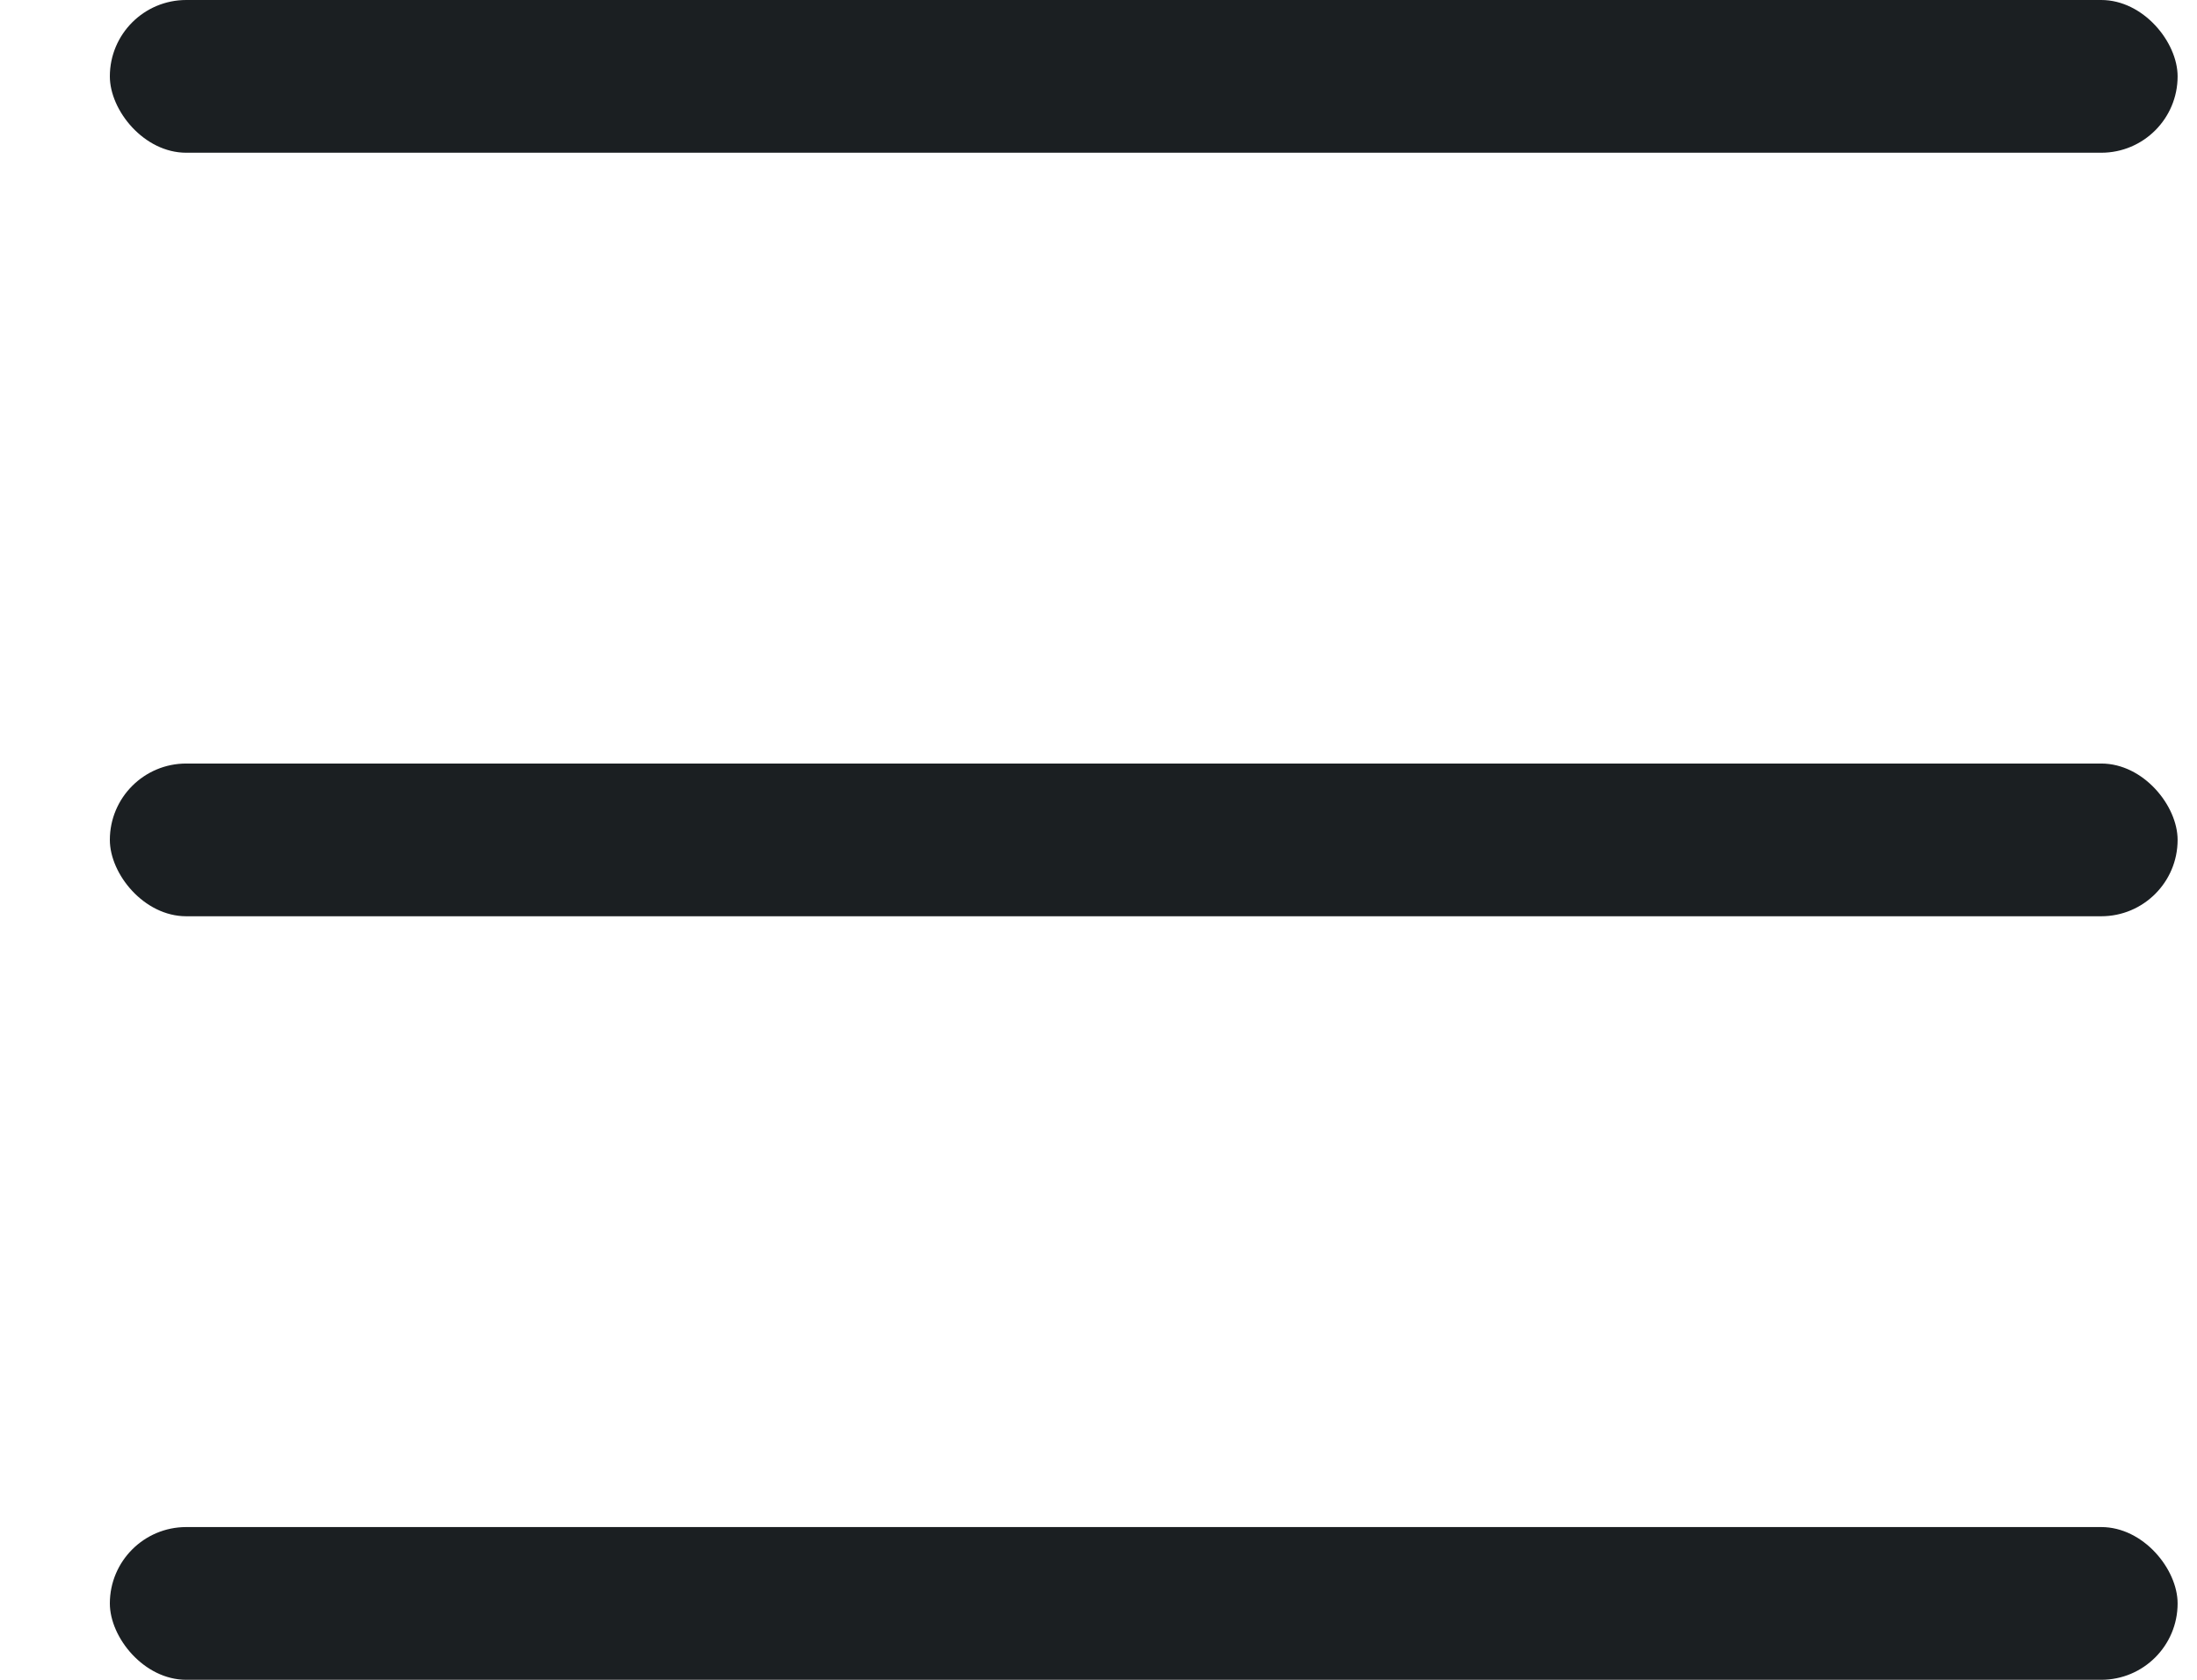
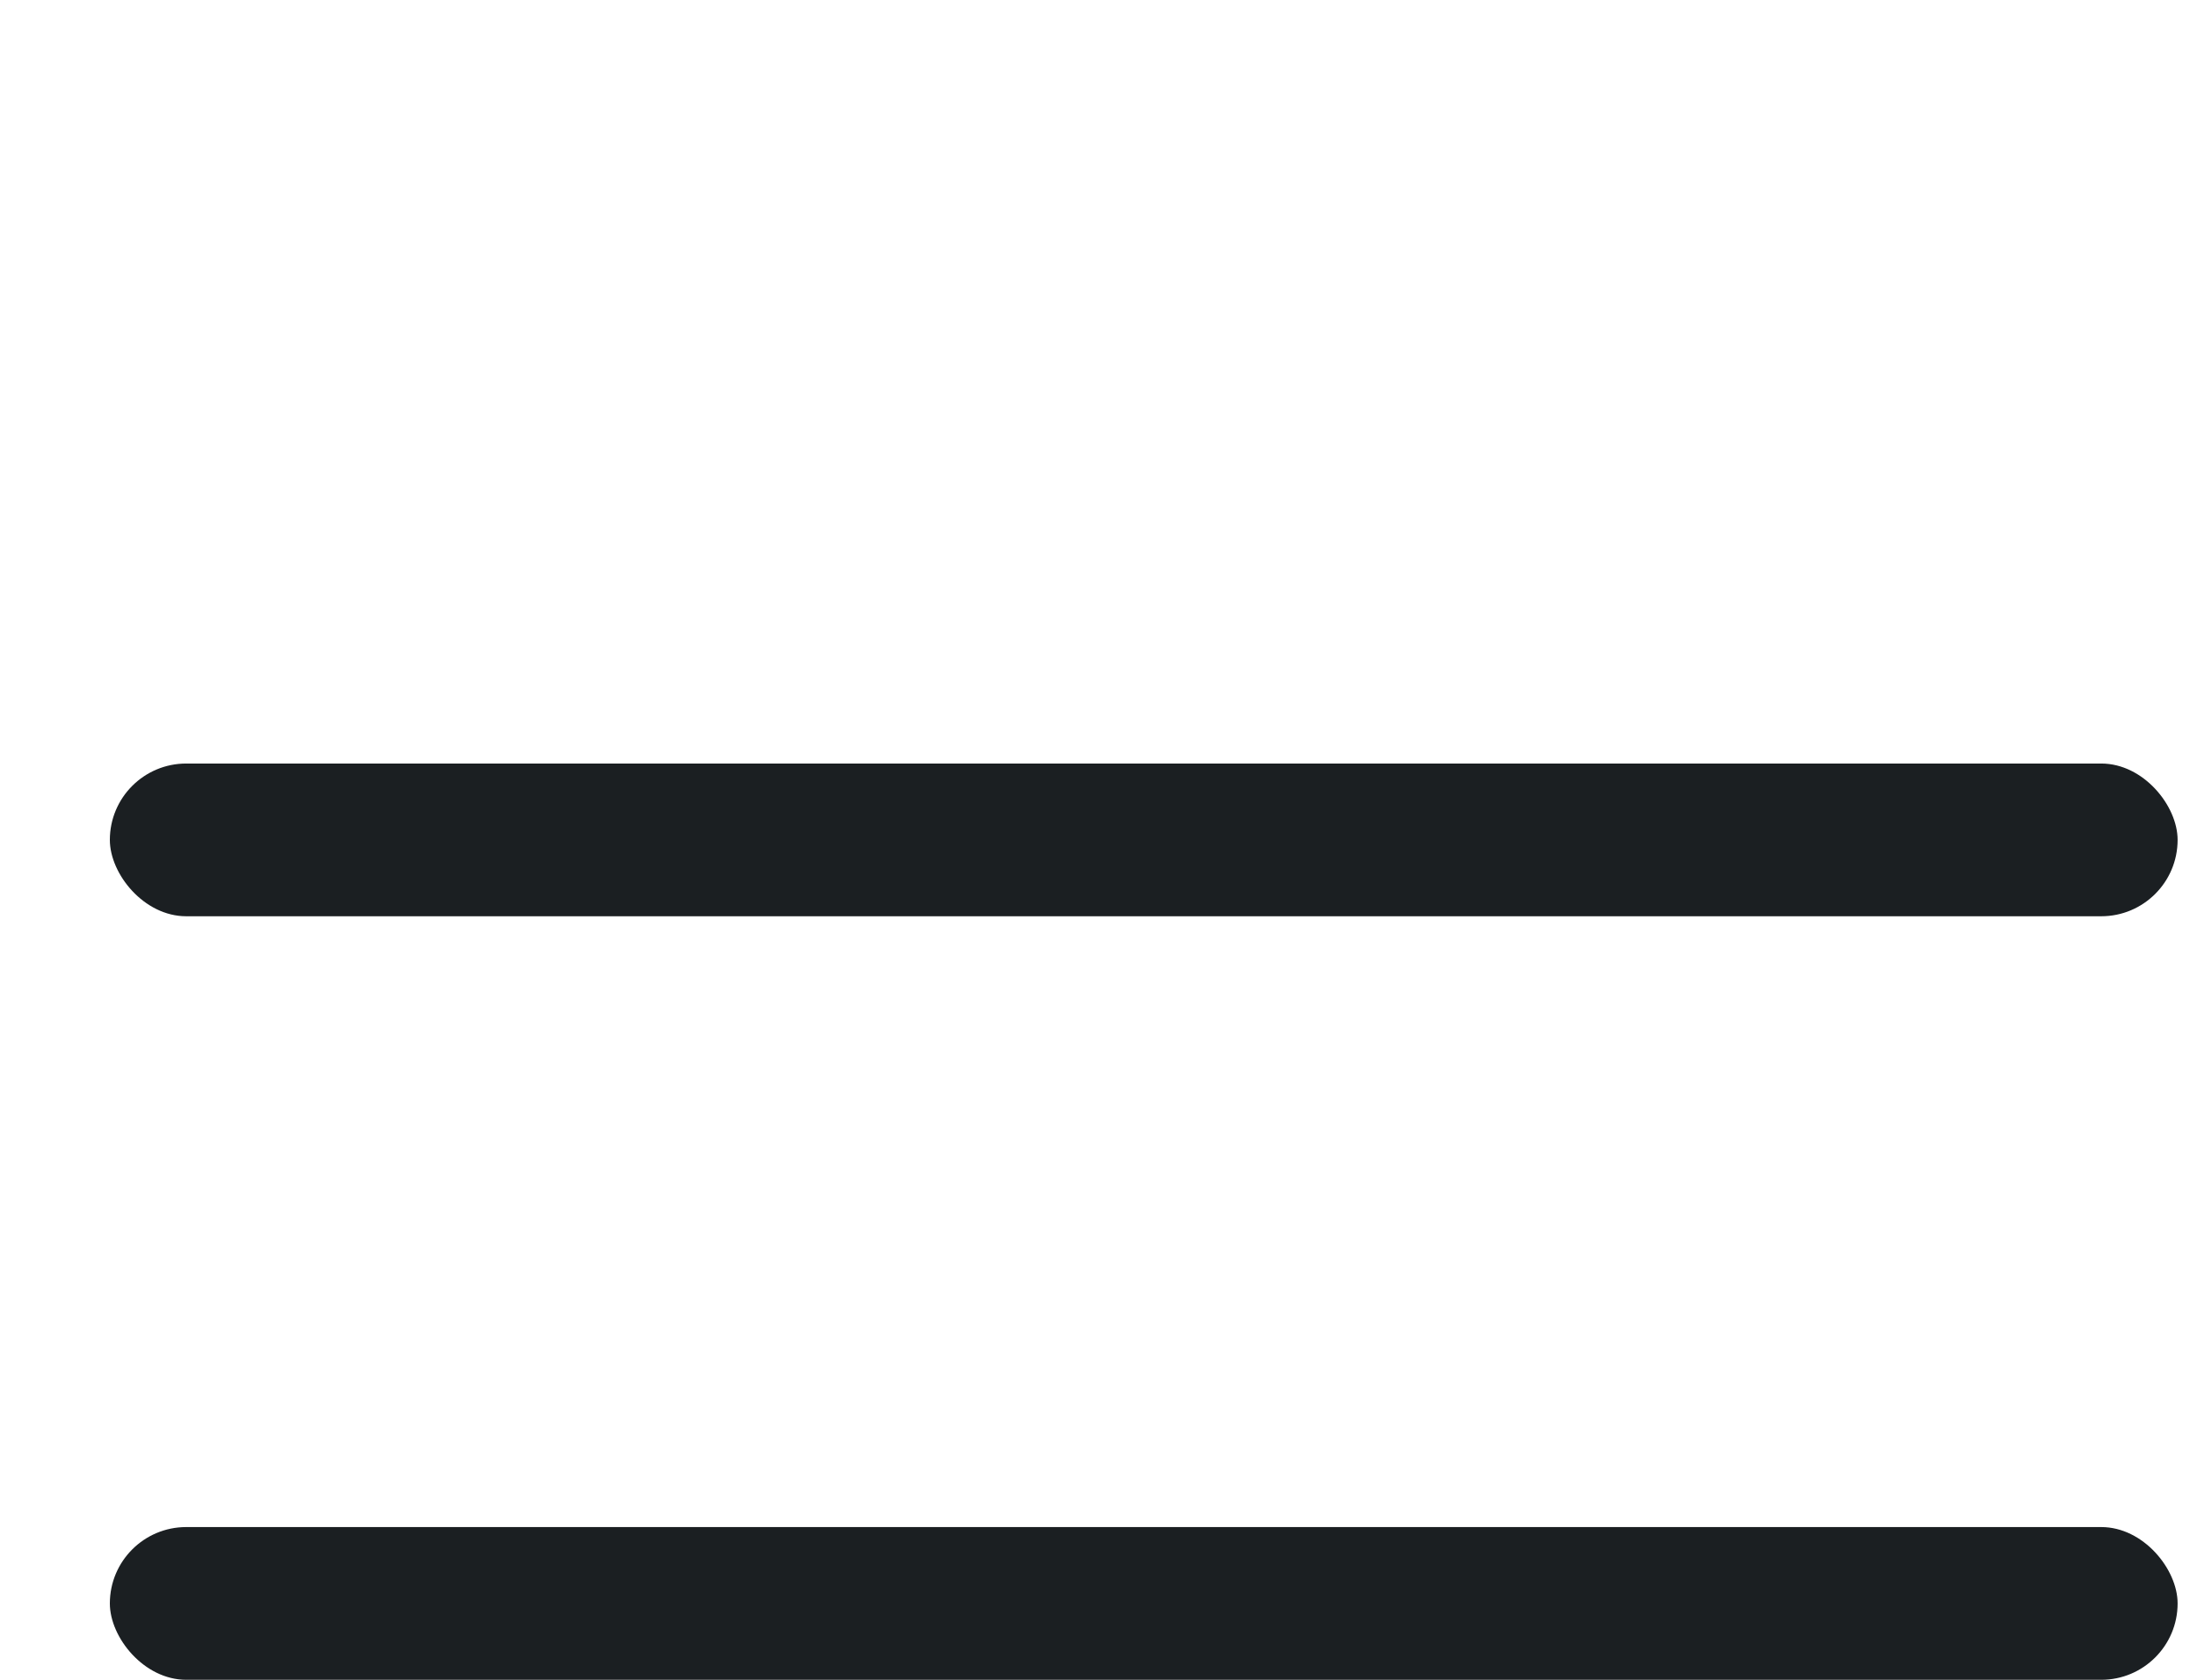
<svg xmlns="http://www.w3.org/2000/svg" width="17" height="13" viewBox="0 0 17 13" fill="none">
-   <rect x="0.85" width="16" height="1.182" rx="0.591" fill="#1B1F22" />
  <rect x="0.85" y="5.909" width="16" height="1.182" rx="0.591" fill="#1B1F22" />
  <rect x="0.85" y="11.818" width="16" height="1.182" rx="0.591" fill="#1B1F22" />
</svg>